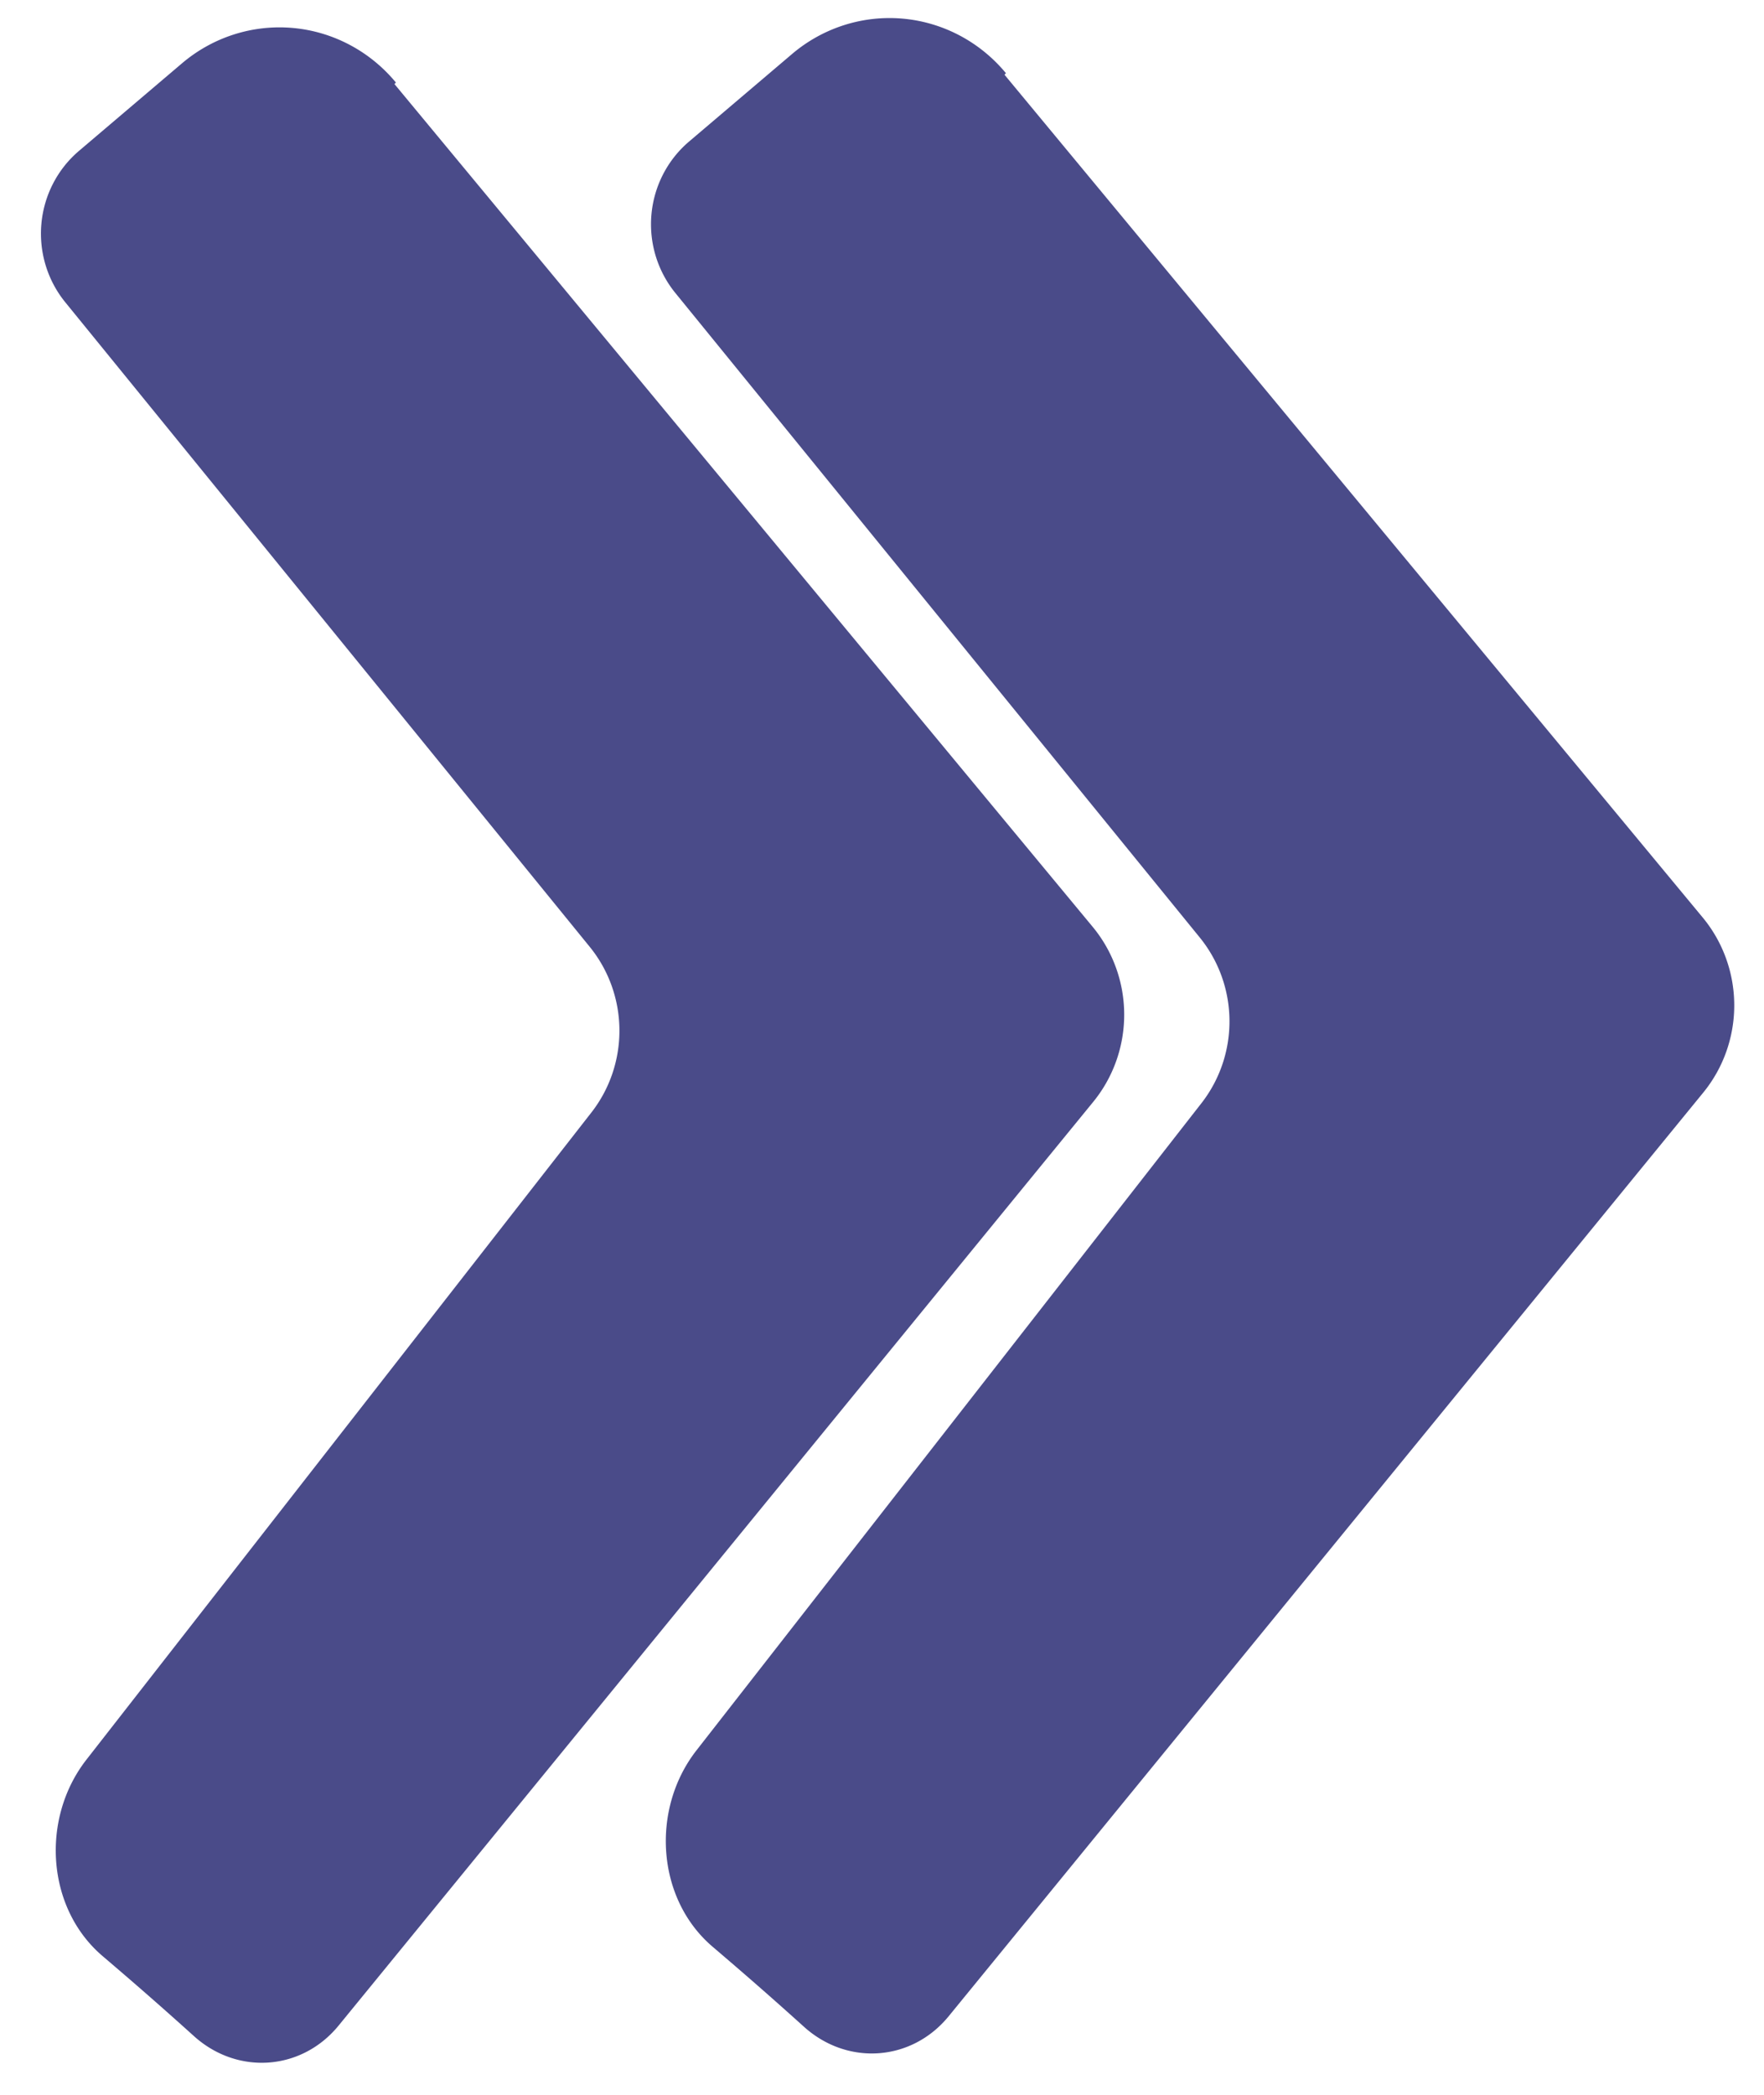
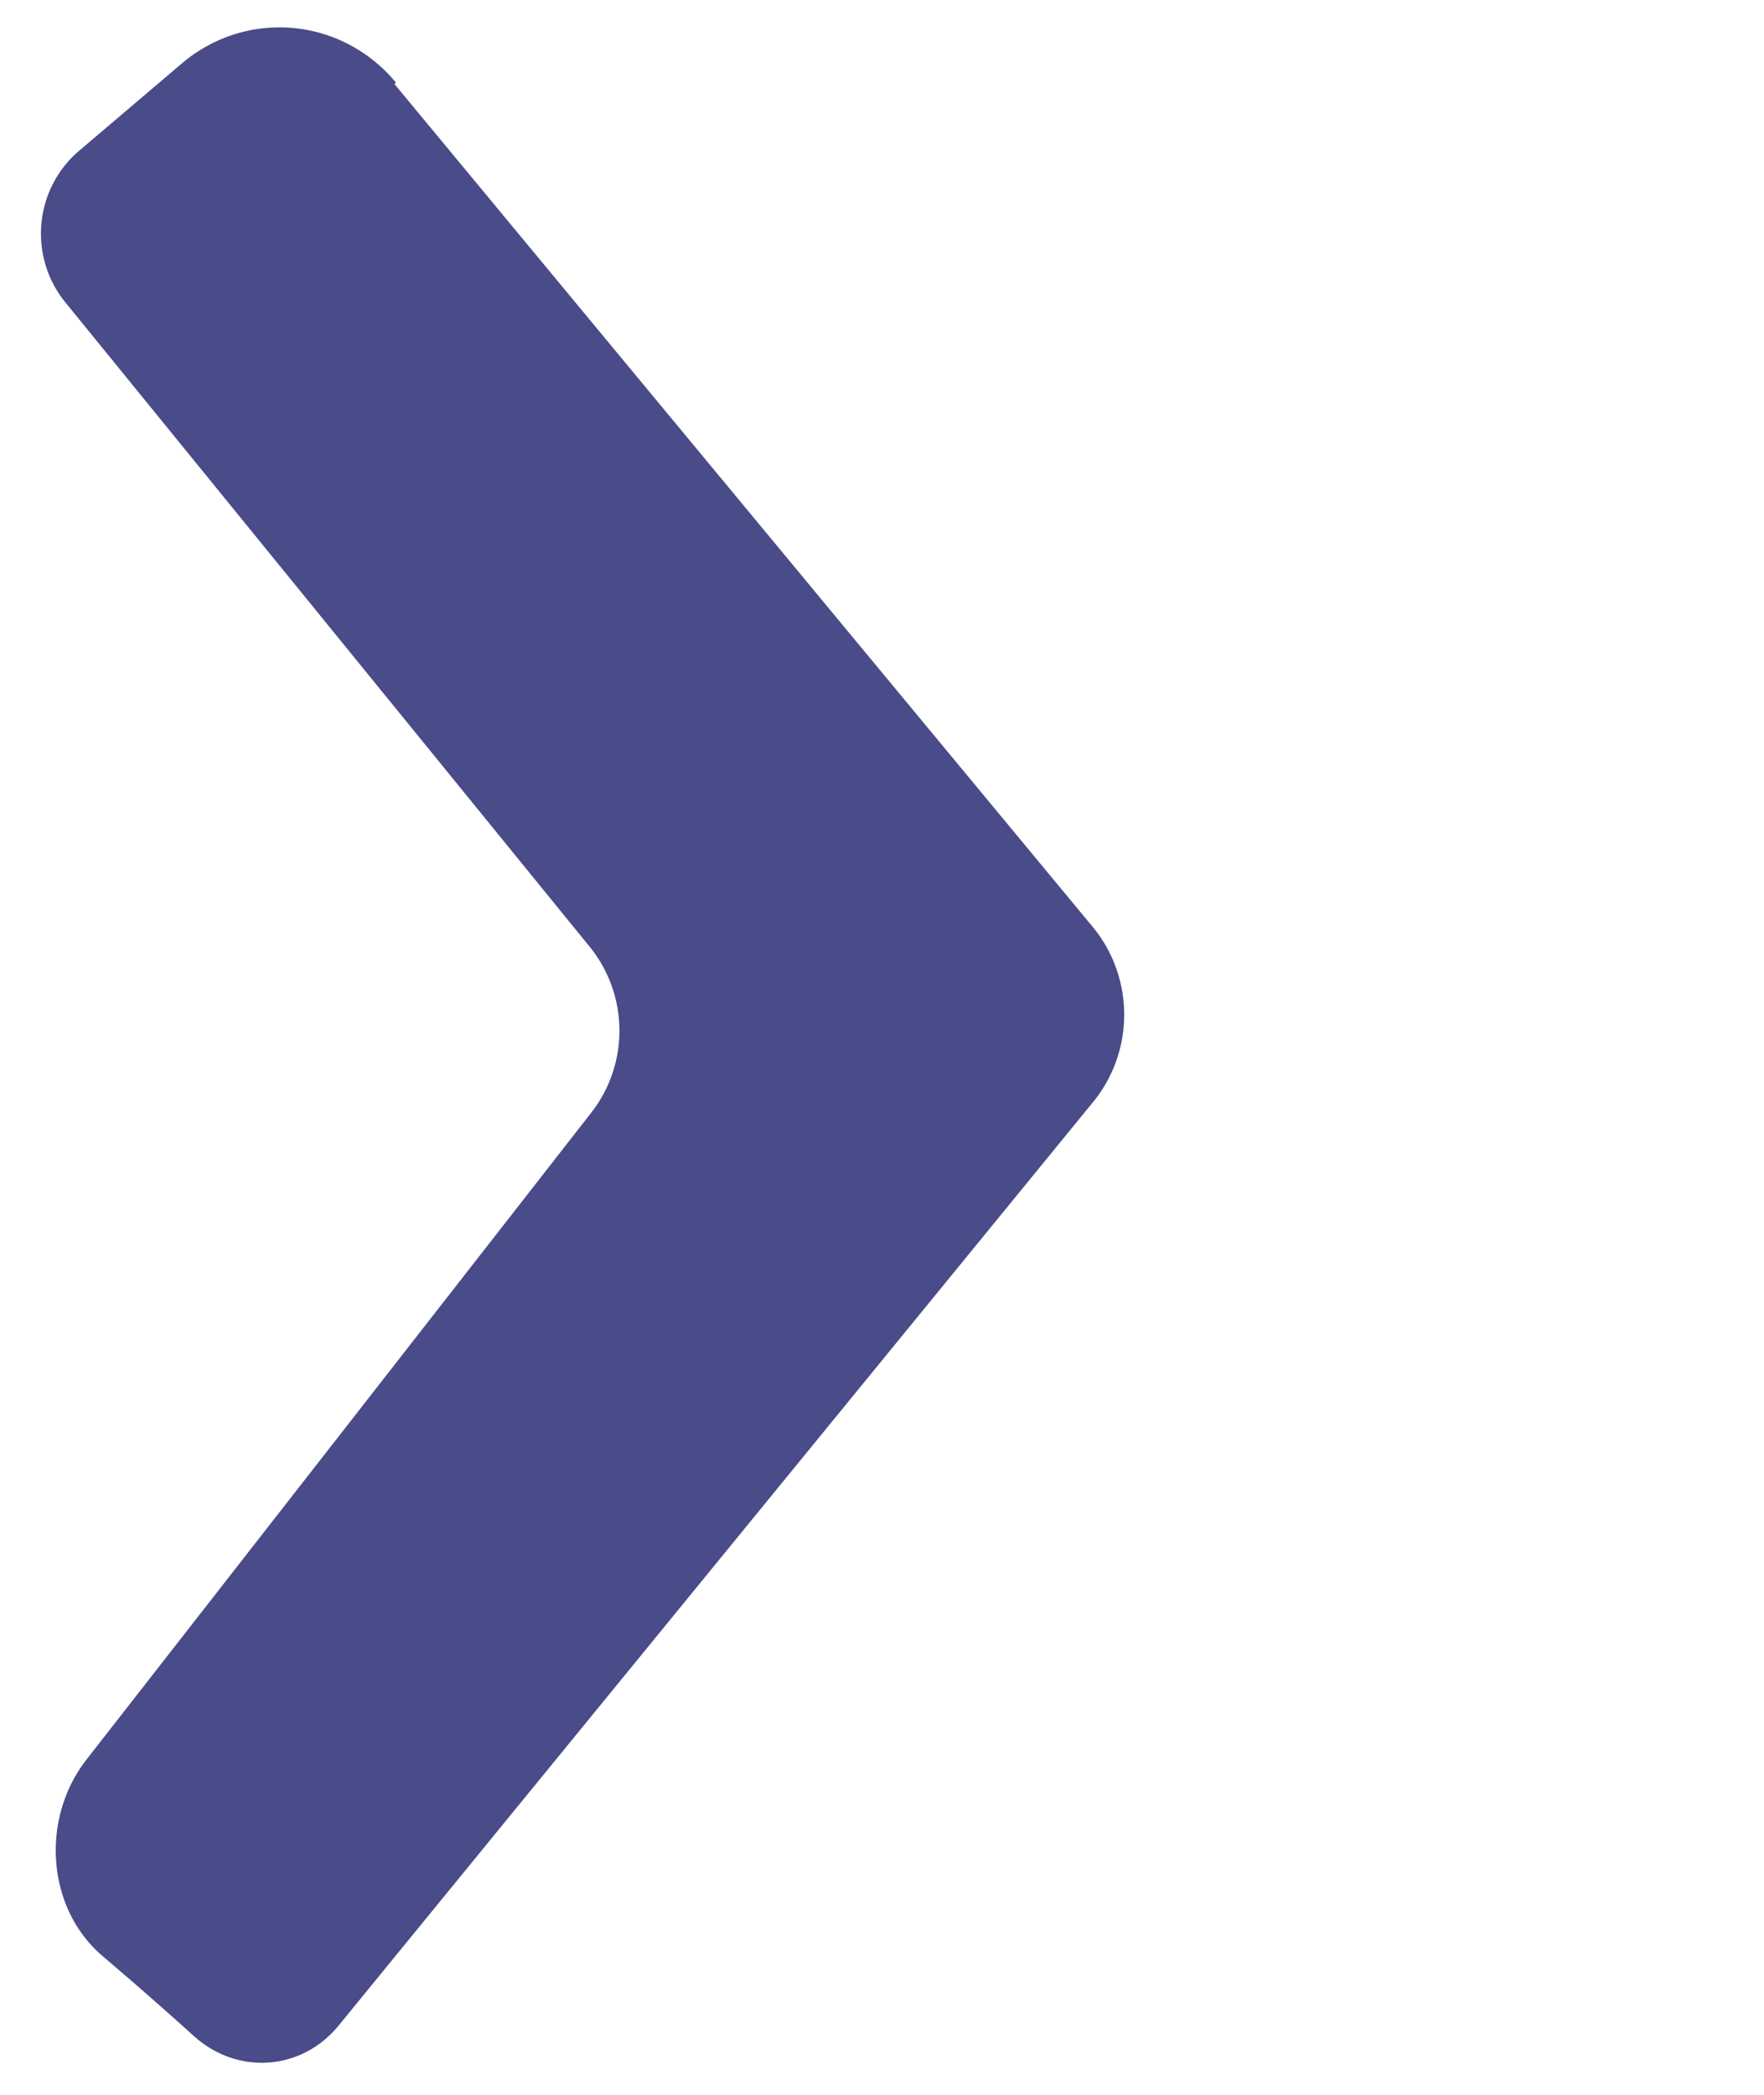
<svg xmlns="http://www.w3.org/2000/svg" version="1.1" viewBox="0 0 720 855">
-   <path d="m161 34.3 285 344a54.8 55.7 0 0 1 0.155 71.5l-308 377c-15.2 18.5-41.4 20.2-59.1 4.14-16.3-14.7-27.5-24.3-37.1-32.5-23.1-19.6-25.4-56.3-6.63-80.3l206-264a52.8 53.7 0 0 0-0.625-67.7l-214-263a43.3 44 0 0 1 5.59-61.9l42-35.7a62.1 63.2 0 0 1 87.3 7.84z" fill="#4a4b89" stroke-miterlimit="3.8" stroke-width=".98" />
-   <path d="m410 30.5 285 344a54.8 55.7 0 0 1 0.155 71.5l-308 377c-15.2 18.5-41.4 20.2-59.1 4.14-16.3-14.7-27.5-24.3-37.1-32.5-23.1-19.6-25.4-56.3-6.63-80.3l206-264a52.8 53.7 0 0 0-0.625-67.7l-214-263a43.3 44 0 0 1 5.59-61.9l42-35.7a62.1 63.2 0 0 1 87.3 7.84z" fill="#4a4b89" stroke-miterlimit="3.8" stroke-width=".98" />
+   <path d="m161 34.3 285 344a54.8 55.7 0 0 1 0.155 71.5l-308 377c-15.2 18.5-41.4 20.2-59.1 4.14-16.3-14.7-27.5-24.3-37.1-32.5-23.1-19.6-25.4-56.3-6.63-80.3l206-264a52.8 53.7 0 0 0-0.625-67.7l-214-263a43.3 44 0 0 1 5.59-61.9l42-35.7a62.1 63.2 0 0 1 87.3 7.84" fill="#4a4b89" stroke-miterlimit="3.8" stroke-width=".98" />
</svg>